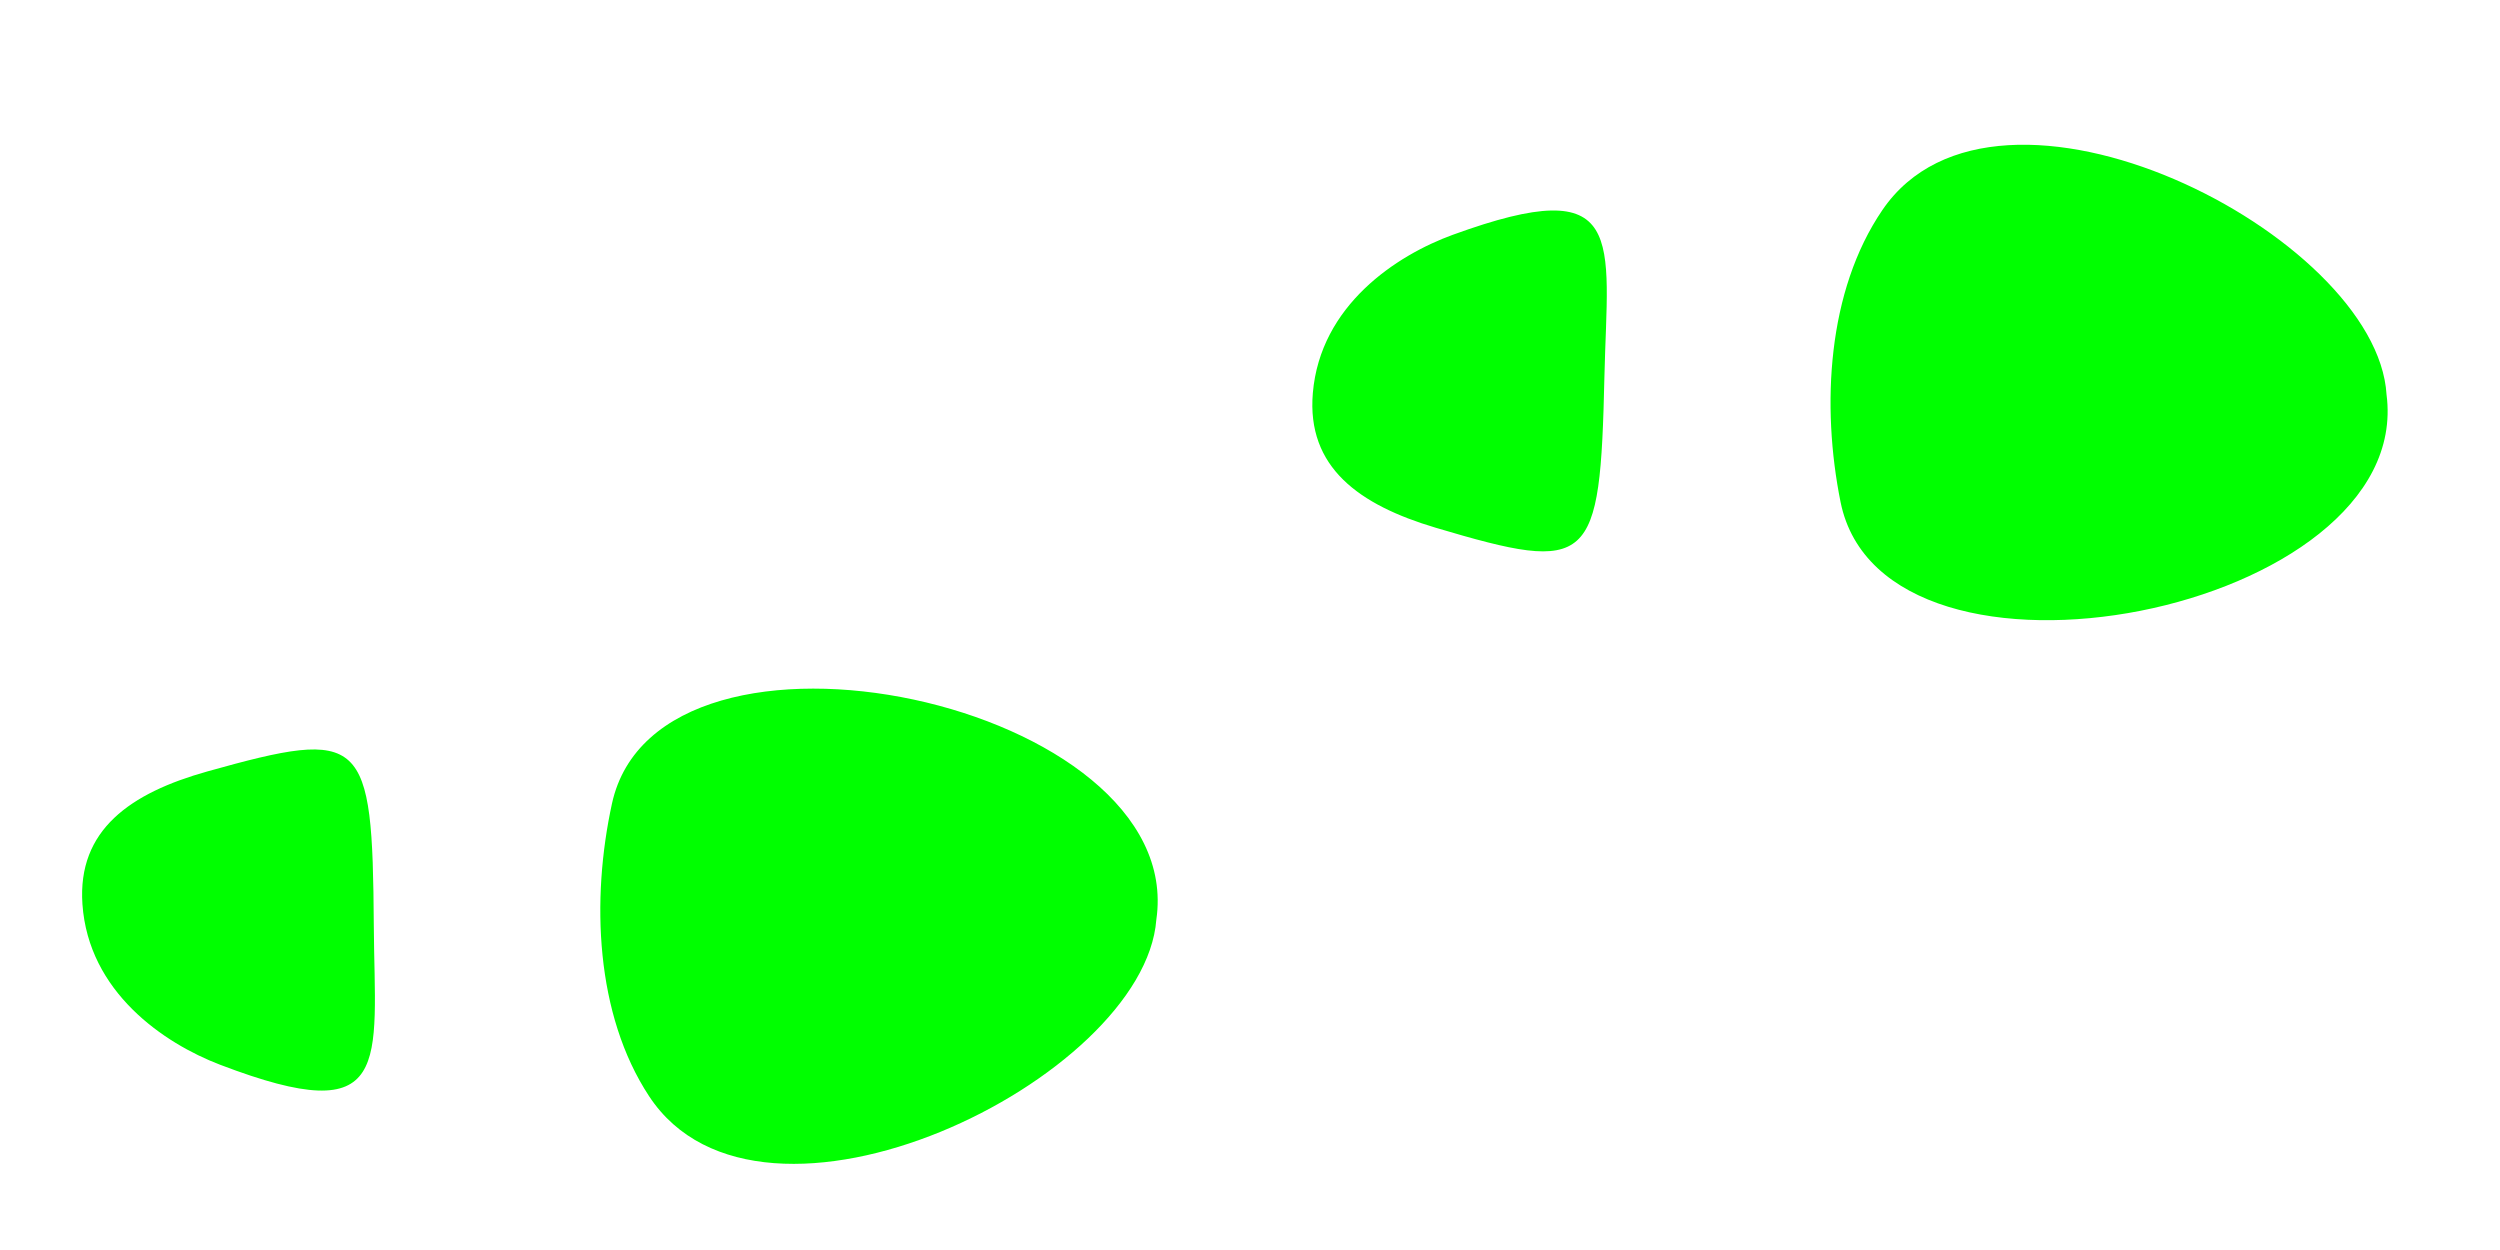
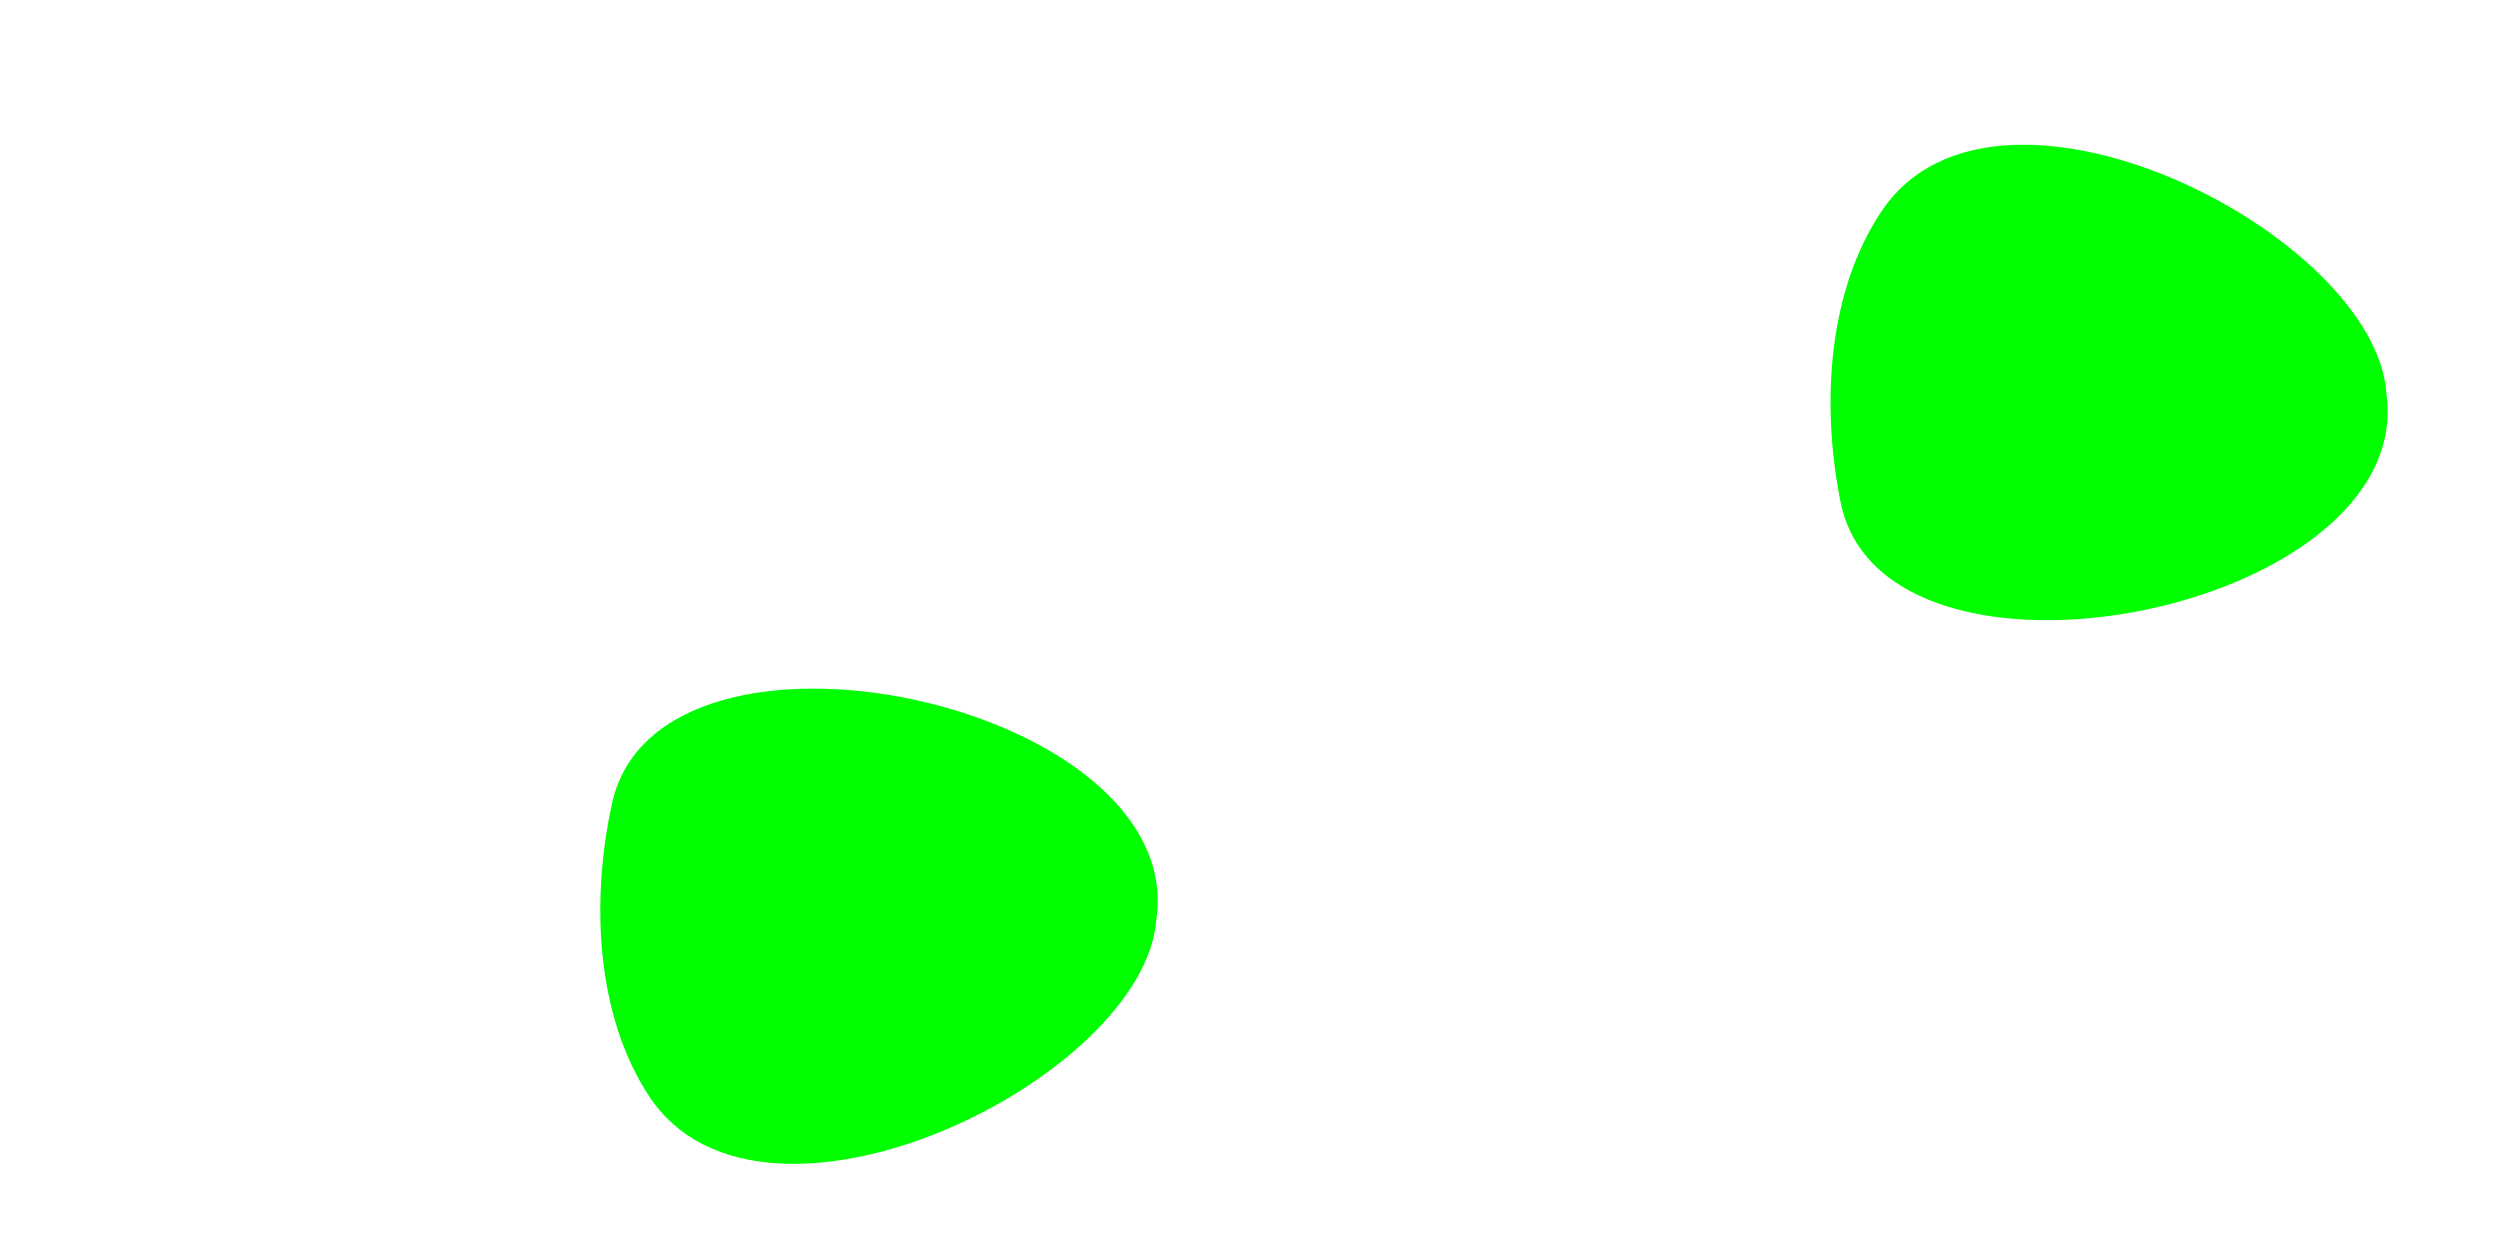
<svg xmlns="http://www.w3.org/2000/svg" xmlns:xlink="http://www.w3.org/1999/xlink" id="svg2" height="16" width="32" version="1.1">
  <defs id="defs9" />
  <g style="fill:#00ff00" id="layer1" transform="matrix(0.086,0.099,-0.099,0.086,30.844,-45.335)">
    <g style="fill:#00ff00" id="g3961">
-       <path style="fill:#00ff00" id="path3043" d="m 248.525,377.941 c -13.987,-16.261 -56.222,15.483 -43.401,32.679 5.731,7.686 14.48,14.728 23.942,15.997 19.778,2.652 30.457,-37.564 19.459,-48.676 z m -49.228,78.267 c 16.058,-8.581 9.799,-11.464 -0.448,-20.244 -14.037,-12.028 -15.184,-11.973 -21.994,2.418 -3.333,7.042 -4.019,13.319 1.786,17.699 6.852,5.17 15.44,2.915 20.656,0.128 z" />
+       <path style="fill:#00ff00" id="path3043" d="m 248.525,377.941 c -13.987,-16.261 -56.222,15.483 -43.401,32.679 5.731,7.686 14.48,14.728 23.942,15.997 19.778,2.652 30.457,-37.564 19.459,-48.676 z m -49.228,78.267 z" />
      <use style="fill:#00ff00" xlink:href="#path3043" height="256" width="256" y="0" x="0" id="use3048" transform="matrix(-0.124,-0.992,-0.992,0.124,694.32,453.354)" />
    </g>
  </g>
</svg>